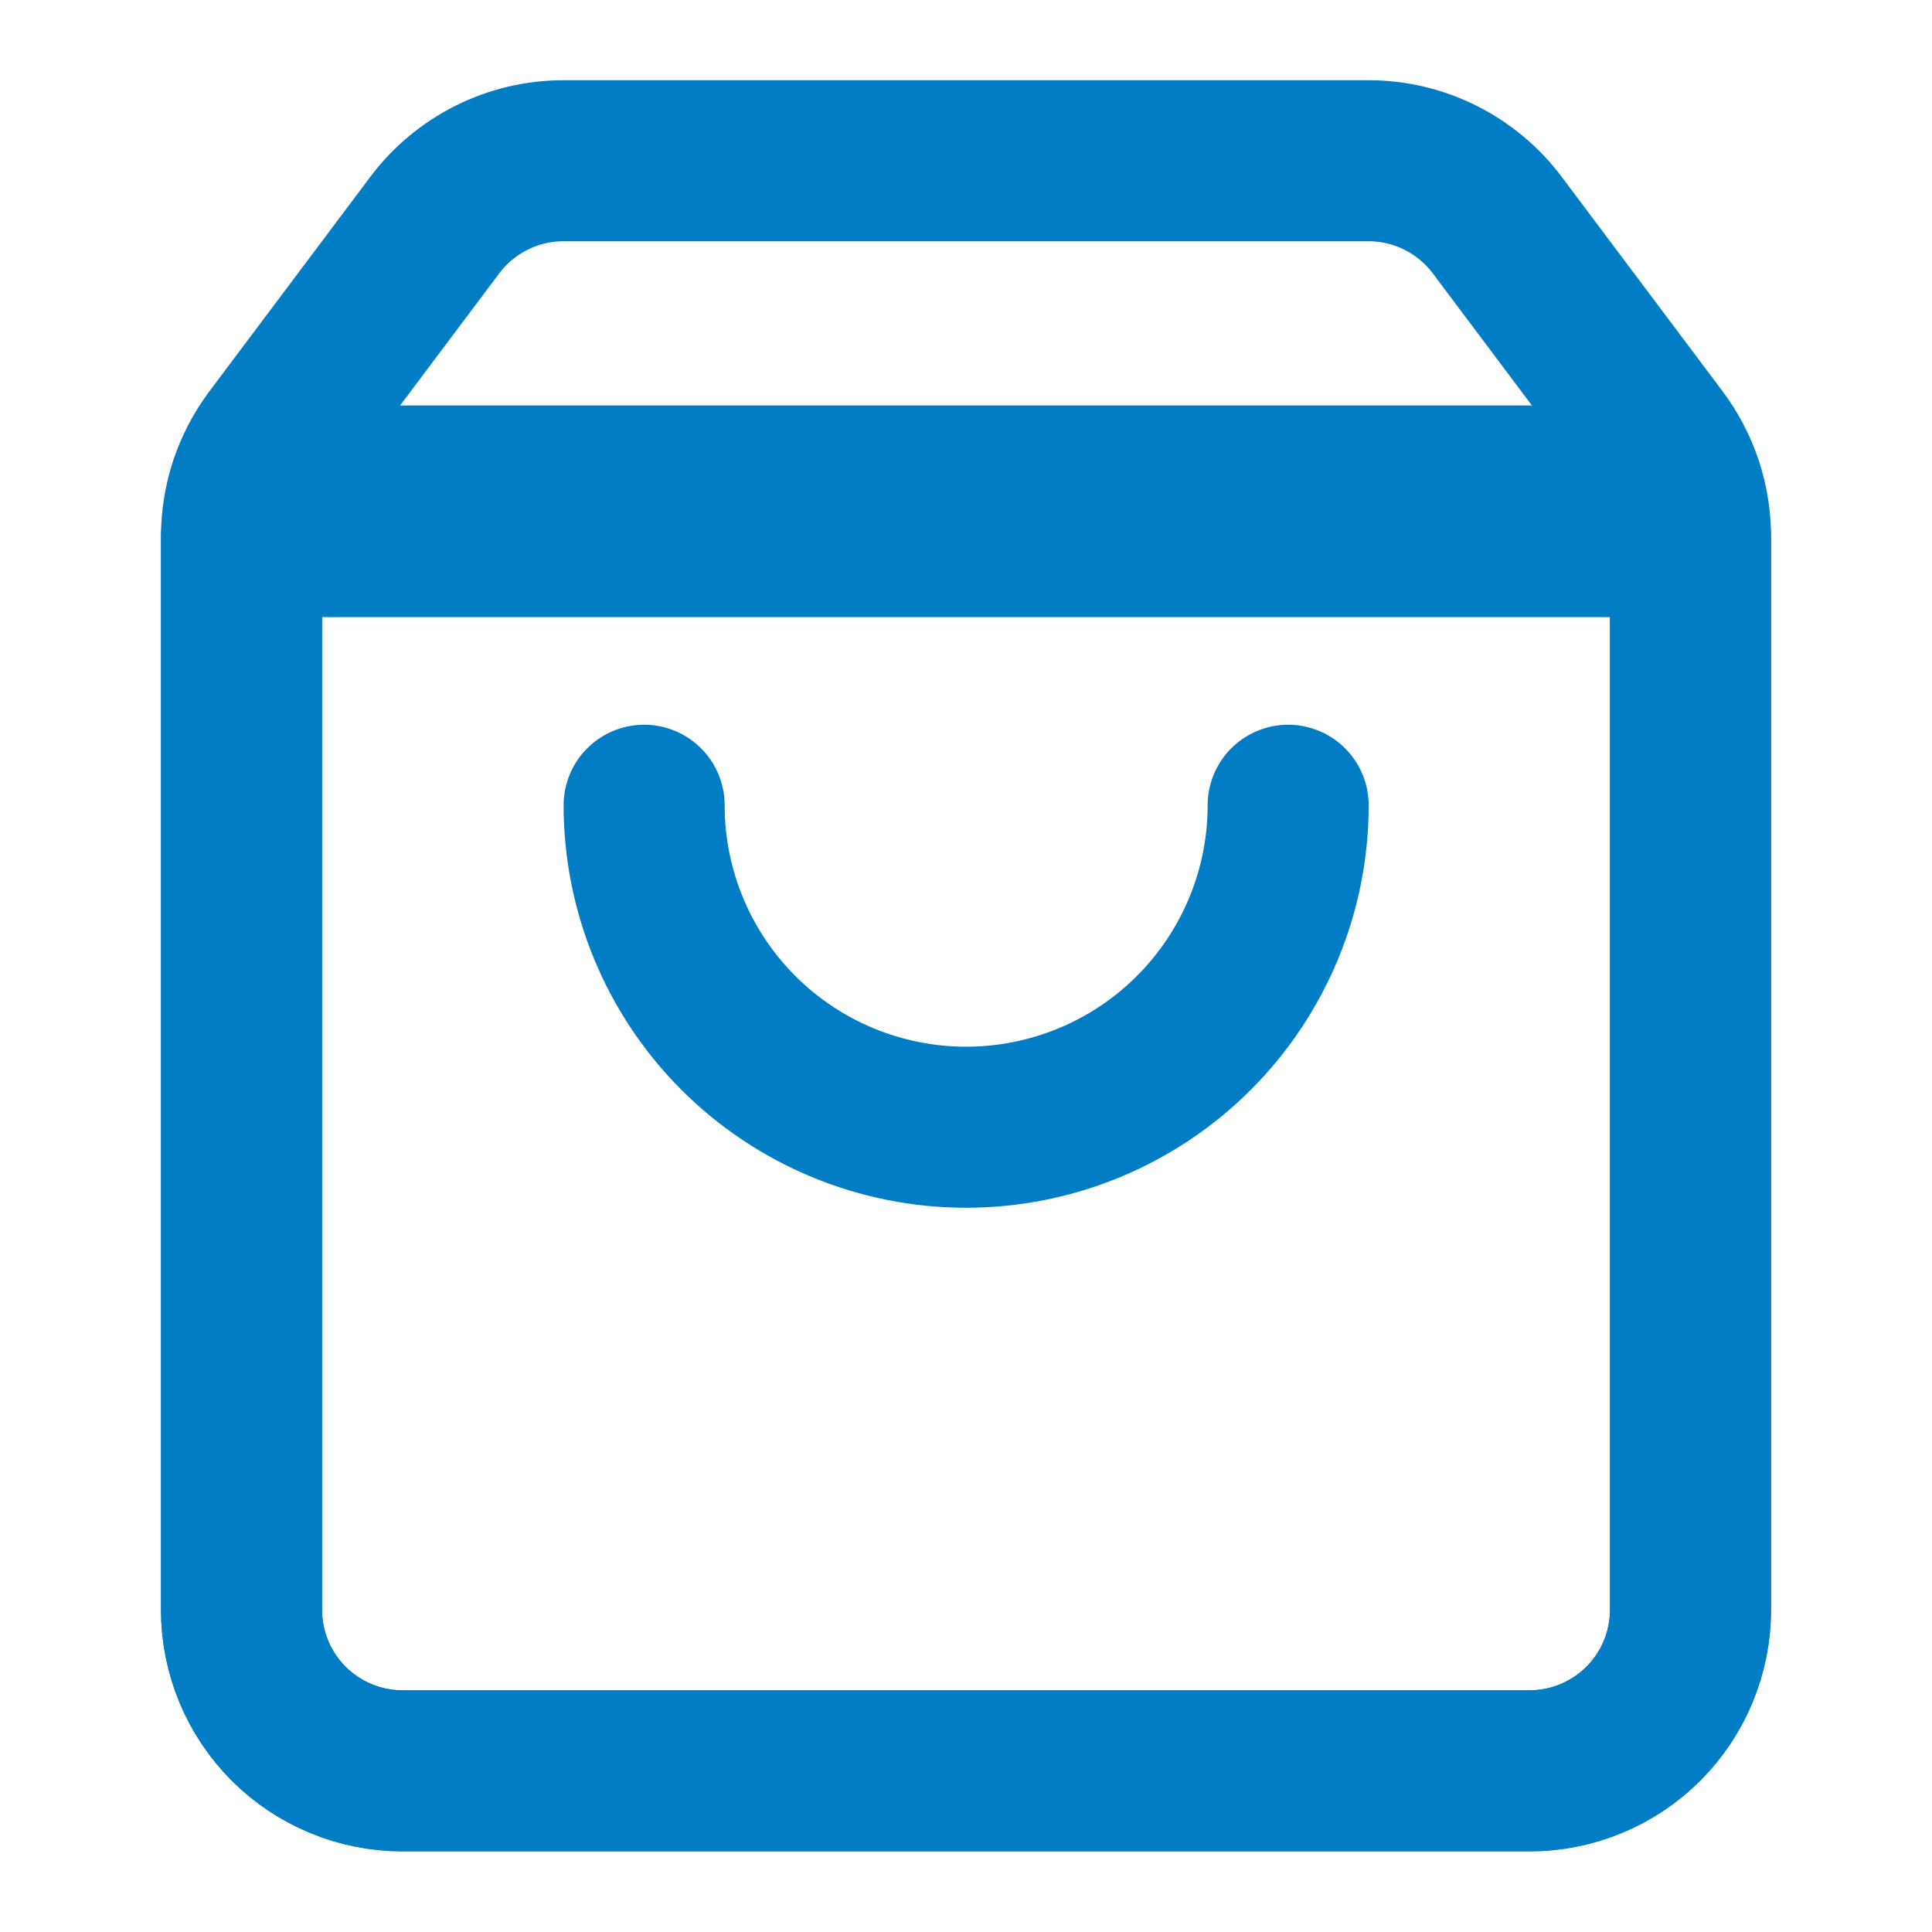
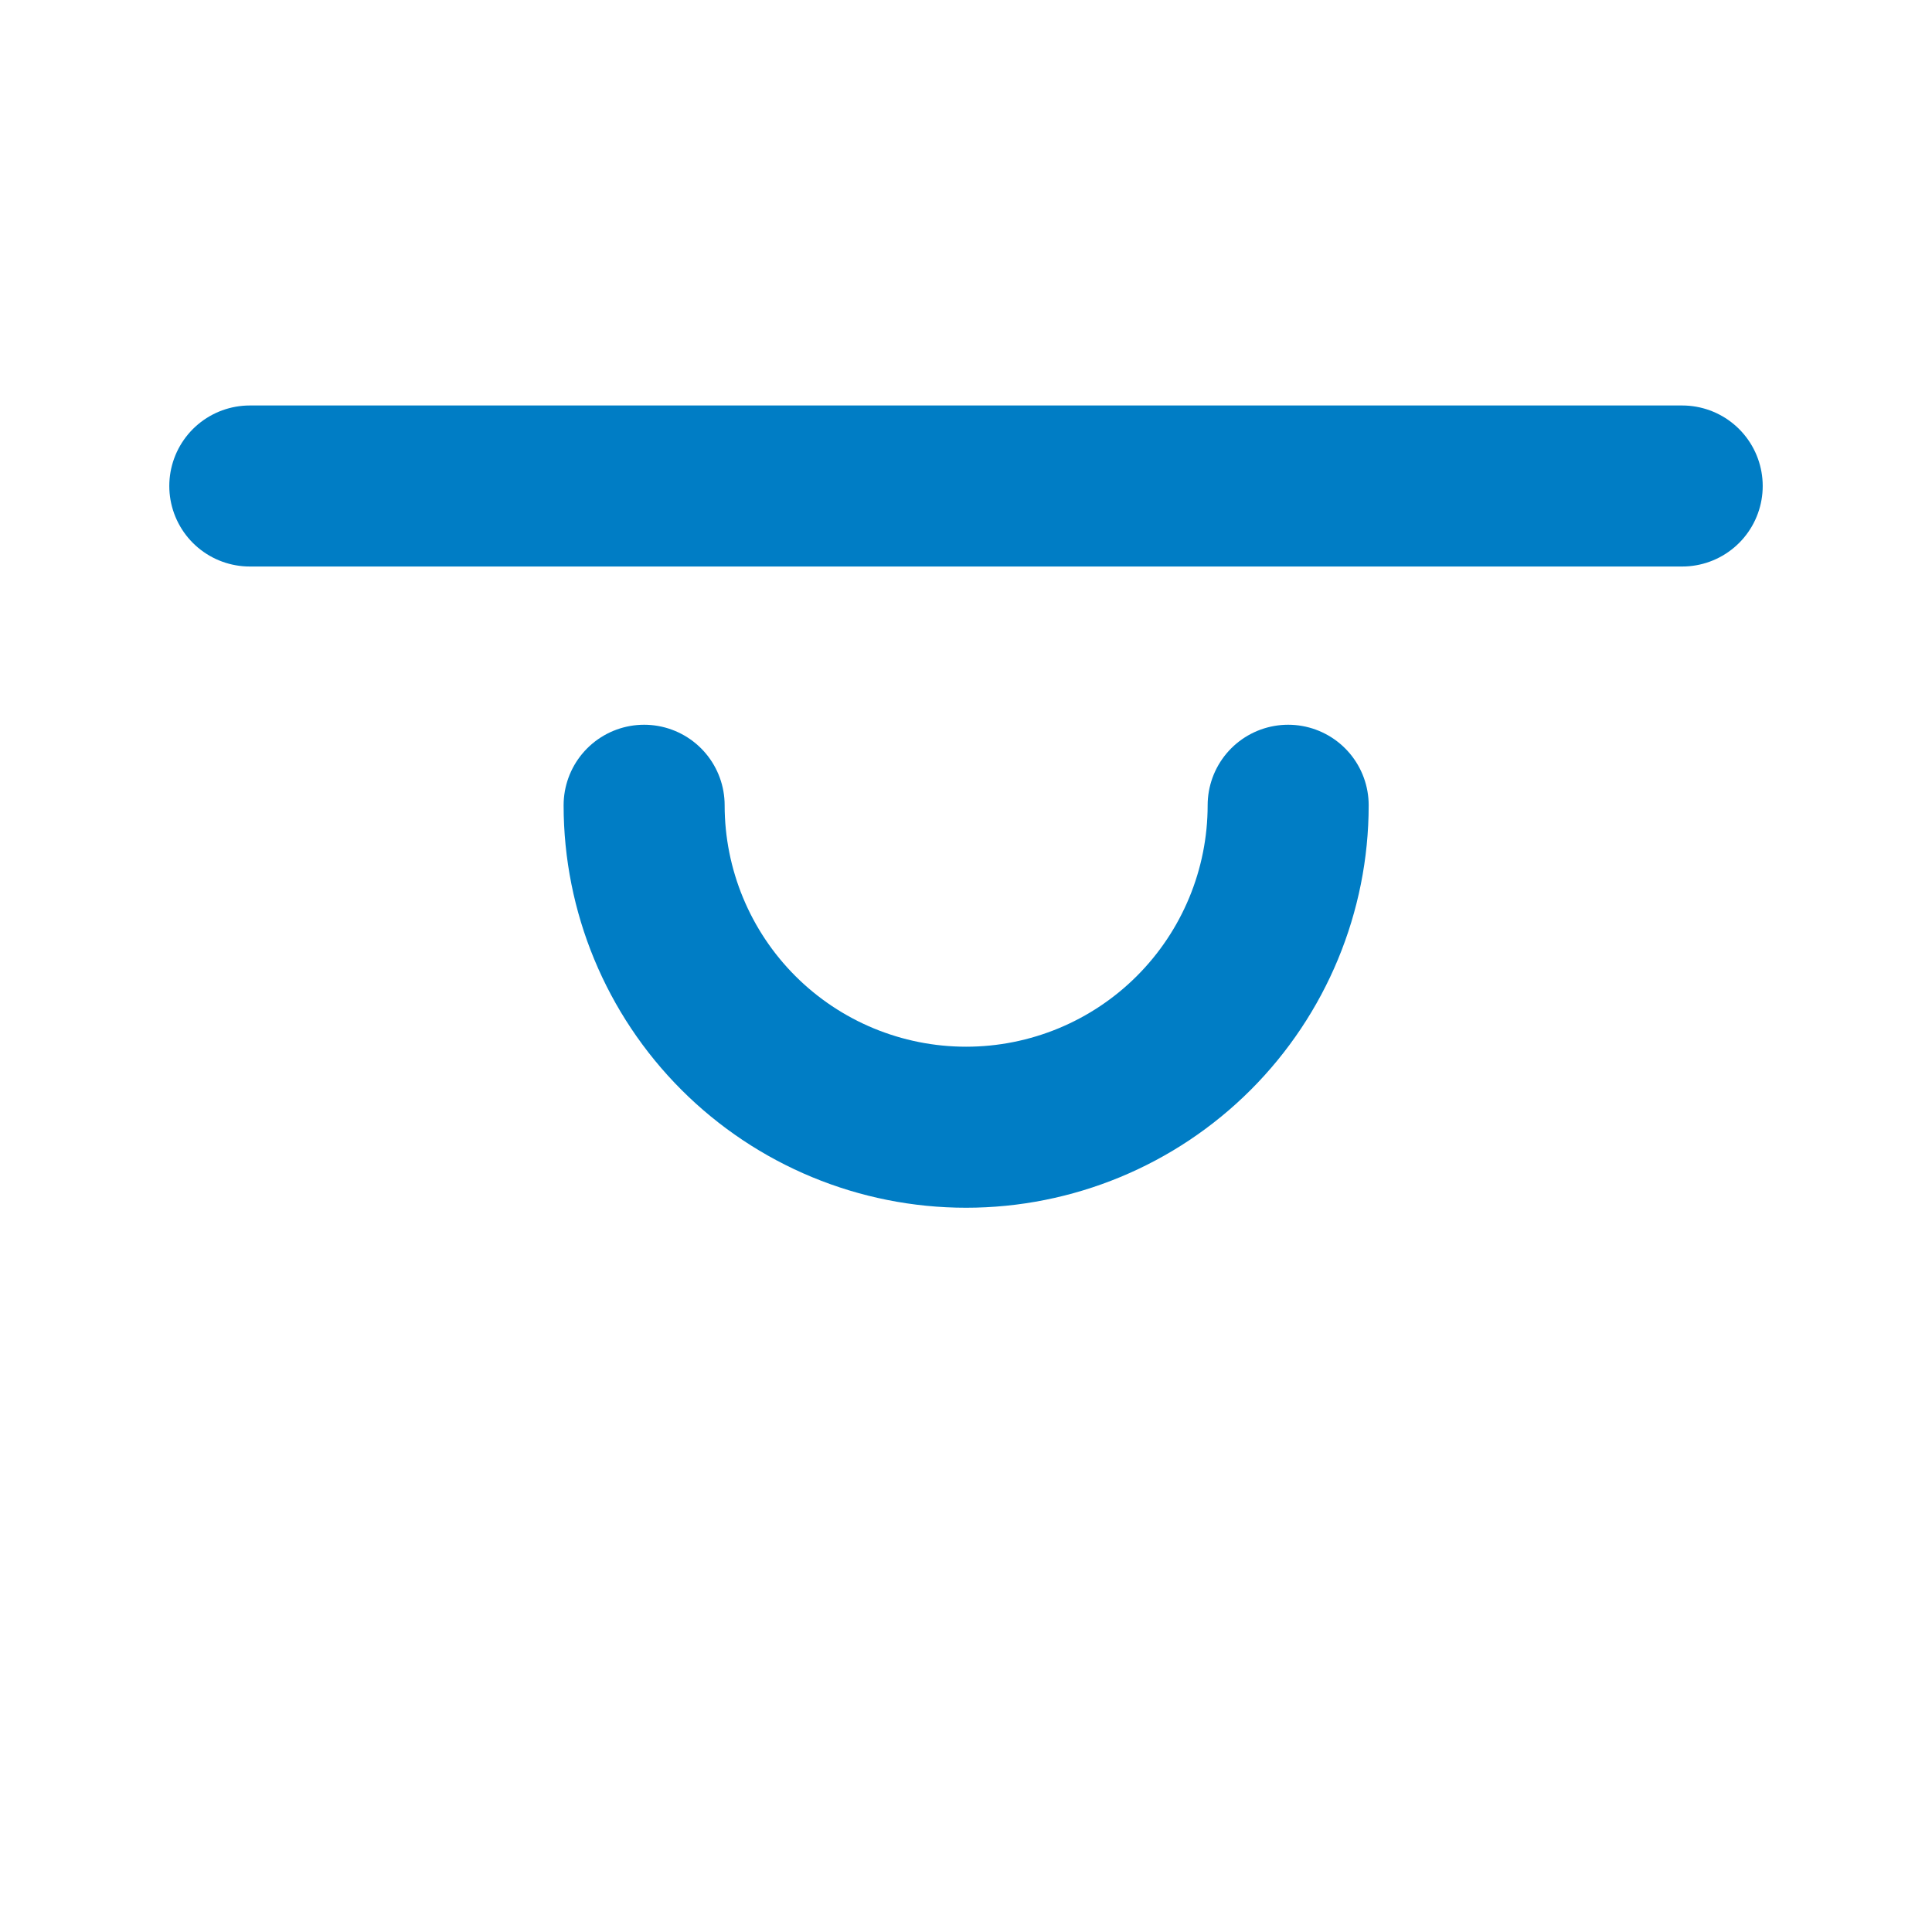
<svg xmlns="http://www.w3.org/2000/svg" width="20" height="20" viewBox="0 0 20 20" fill="none">
-   <path d="M2.5 5.555V16.666C2.5 17.108 2.676 17.532 2.988 17.844C3.301 18.157 3.725 18.332 4.167 18.332H15.833C16.275 18.332 16.699 18.157 17.012 17.844C17.324 17.532 17.5 17.108 17.5 16.666V5.555H2.5Z" stroke="#007DC5" stroke-width="1.667" stroke-linecap="round" stroke-linejoin="round" />
  <path d="M13.335 8.336C13.335 9.22 12.983 10.068 12.358 10.693C11.733 11.318 10.885 11.669 10.001 11.669C9.117 11.669 8.269 11.318 7.644 10.693C7.019 10.068 6.668 9.22 6.668 8.336" stroke="#007DC5" stroke-width="1.667" stroke-linecap="round" stroke-linejoin="round" />
  <path d="M2.586 5.031H17.414" stroke="#007DC5" stroke-width="1.667" stroke-linecap="round" stroke-linejoin="round" />
-   <path d="M2.833 4.553C2.617 4.842 2.5 5.193 2.5 5.553V16.664C2.5 17.106 2.676 17.53 2.988 17.843C3.301 18.155 3.725 18.331 4.167 18.331H15.833C16.275 18.331 16.699 18.155 17.012 17.843C17.324 17.53 17.5 17.106 17.5 16.664V5.553C17.5 5.193 17.383 4.842 17.167 4.553L15.5 2.331C15.345 2.124 15.143 1.956 14.912 1.84C14.681 1.724 14.425 1.664 14.167 1.664H5.833C5.575 1.664 5.319 1.724 5.088 1.84C4.857 1.956 4.655 2.124 4.5 2.331L2.833 4.553Z" stroke="#007DC5" stroke-width="1.667" stroke-linecap="round" stroke-linejoin="round" />
</svg>